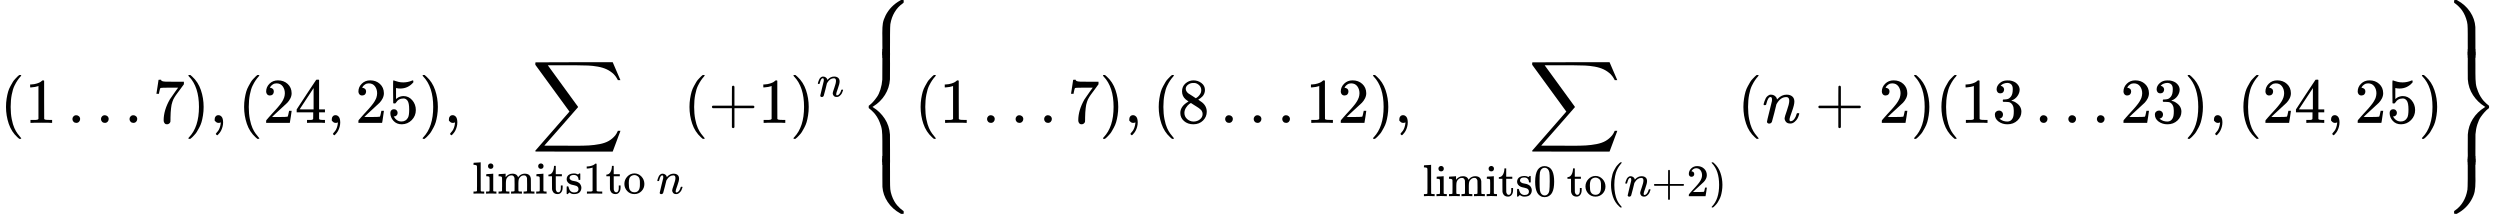
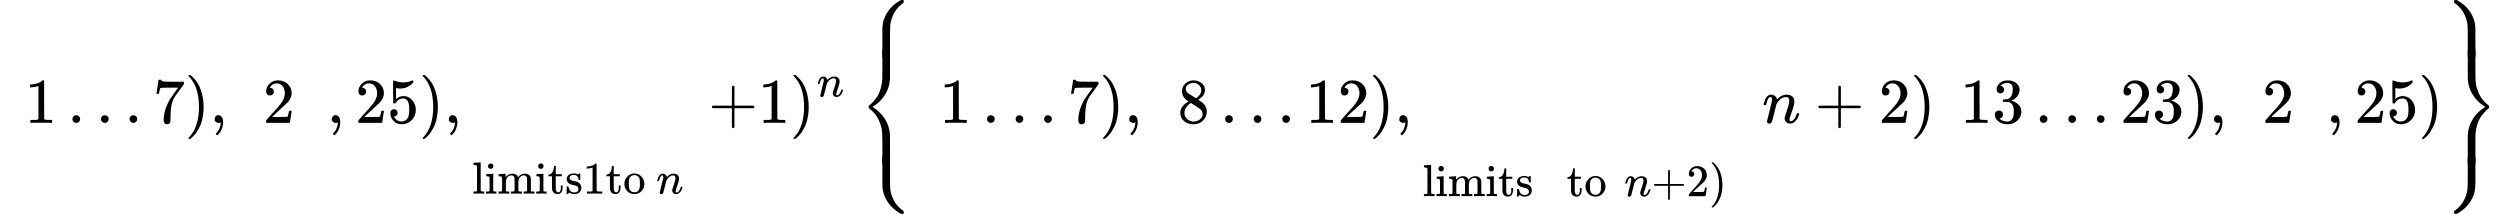
<svg xmlns="http://www.w3.org/2000/svg" xmlns:xlink="http://www.w3.org/1999/xlink" version="1.1" style="vertical-align: -3.222ex;" width="39142.5px" height="3348.2px" viewBox="0 -1924.1 39142.5 3348.2">
  <defs>
-     <path id="MJX-67-TEX-N-28" d="M94 250Q94 319 104 381T127 488T164 576T202 643T244 695T277 729T302 750H315H319Q333 750 333 741Q333 738 316 720T275 667T226 581T184 443T167 250T184 58T225 -81T274 -167T316 -220T333 -241Q333 -250 318 -250H315H302L274 -226Q180 -141 137 -14T94 250Z" />
    <path id="MJX-67-TEX-N-31" d="M213 578L200 573Q186 568 160 563T102 556H83V602H102Q149 604 189 617T245 641T273 663Q275 666 285 666Q294 666 302 660V361L303 61Q310 54 315 52T339 48T401 46H427V0H416Q395 3 257 3Q121 3 100 0H88V46H114Q136 46 152 46T177 47T193 50T201 52T207 57T213 61V578Z" />
    <path id="MJX-67-TEX-N-2026" d="M78 60Q78 84 95 102T138 120Q162 120 180 104T199 61Q199 36 182 18T139 0T96 17T78 60ZM525 60Q525 84 542 102T585 120Q609 120 627 104T646 61Q646 36 629 18T586 0T543 17T525 60ZM972 60Q972 84 989 102T1032 120Q1056 120 1074 104T1093 61Q1093 36 1076 18T1033 0T990 17T972 60Z" />
    <path id="MJX-67-TEX-N-37" d="M55 458Q56 460 72 567L88 674Q88 676 108 676H128V672Q128 662 143 655T195 646T364 644H485V605L417 512Q408 500 387 472T360 435T339 403T319 367T305 330T292 284T284 230T278 162T275 80Q275 66 275 52T274 28V19Q270 2 255 -10T221 -22Q210 -22 200 -19T179 0T168 40Q168 198 265 368Q285 400 349 489L395 552H302Q128 552 119 546Q113 543 108 522T98 479L95 458V455H55V458Z" />
    <path id="MJX-67-TEX-N-29" d="M60 749L64 750Q69 750 74 750H86L114 726Q208 641 251 514T294 250Q294 182 284 119T261 12T224 -76T186 -143T145 -194T113 -227T90 -246Q87 -249 86 -250H74Q66 -250 63 -250T58 -247T55 -238Q56 -237 66 -225Q221 -64 221 250T66 725Q56 737 55 738Q55 746 60 749Z" />
    <path id="MJX-67-TEX-N-2C" d="M78 35T78 60T94 103T137 121Q165 121 187 96T210 8Q210 -27 201 -60T180 -117T154 -158T130 -185T117 -194Q113 -194 104 -185T95 -172Q95 -168 106 -156T131 -126T157 -76T173 -3V9L172 8Q170 7 167 6T161 3T152 1T140 0Q113 0 96 17Z" />
    <path id="MJX-67-TEX-N-32" d="M109 429Q82 429 66 447T50 491Q50 562 103 614T235 666Q326 666 387 610T449 465Q449 422 429 383T381 315T301 241Q265 210 201 149L142 93L218 92Q375 92 385 97Q392 99 409 186V189H449V186Q448 183 436 95T421 3V0H50V19V31Q50 38 56 46T86 81Q115 113 136 137Q145 147 170 174T204 211T233 244T261 278T284 308T305 340T320 369T333 401T340 431T343 464Q343 527 309 573T212 619Q179 619 154 602T119 569T109 550Q109 549 114 549Q132 549 151 535T170 489Q170 464 154 447T109 429Z" />
-     <path id="MJX-67-TEX-N-34" d="M462 0Q444 3 333 3Q217 3 199 0H190V46H221Q241 46 248 46T265 48T279 53T286 61Q287 63 287 115V165H28V211L179 442Q332 674 334 675Q336 677 355 677H373L379 671V211H471V165H379V114Q379 73 379 66T385 54Q393 47 442 46H471V0H462ZM293 211V545L74 212L183 211H293Z" />
    <path id="MJX-67-TEX-N-35" d="M164 157Q164 133 148 117T109 101H102Q148 22 224 22Q294 22 326 82Q345 115 345 210Q345 313 318 349Q292 382 260 382H254Q176 382 136 314Q132 307 129 306T114 304Q97 304 95 310Q93 314 93 485V614Q93 664 98 664Q100 666 102 666Q103 666 123 658T178 642T253 634Q324 634 389 662Q397 666 402 666Q410 666 410 648V635Q328 538 205 538Q174 538 149 544L139 546V374Q158 388 169 396T205 412T256 420Q337 420 393 355T449 201Q449 109 385 44T229 -22Q148 -22 99 32T50 154Q50 178 61 192T84 210T107 214Q132 214 148 197T164 157Z" />
-     <path id="MJX-67-TEX-LO-2211" d="M60 948Q63 950 665 950H1267L1325 815Q1384 677 1388 669H1348L1341 683Q1320 724 1285 761Q1235 809 1174 838T1033 881T882 898T699 902H574H543H251L259 891Q722 258 724 252Q725 250 724 246Q721 243 460 -56L196 -356Q196 -357 407 -357Q459 -357 548 -357T676 -358Q812 -358 896 -353T1063 -332T1204 -283T1307 -196Q1328 -170 1348 -124H1388Q1388 -125 1381 -145T1356 -210T1325 -294L1267 -449L666 -450Q64 -450 61 -448Q55 -446 55 -439Q55 -437 57 -433L590 177Q590 178 557 222T452 366T322 544L56 909L55 924Q55 945 60 948Z" />
-     <path id="MJX-67-TEX-N-6C" d="M42 46H56Q95 46 103 60V68Q103 77 103 91T103 124T104 167T104 217T104 272T104 329Q104 366 104 407T104 482T104 542T103 586T103 603Q100 622 89 628T44 637H26V660Q26 683 28 683L38 684Q48 685 67 686T104 688Q121 689 141 690T171 693T182 694H185V379Q185 62 186 60Q190 52 198 49Q219 46 247 46H263V0H255L232 1Q209 2 183 2T145 3T107 3T57 1L34 0H26V46H42Z" />
+     <path id="MJX-67-TEX-N-6C" d="M42 46H56Q95 46 103 60V68Q103 77 103 91T103 124T104 167T104 217T104 272T104 329Q104 366 104 407T104 482T104 542T103 586T103 603Q100 622 89 628T44 637H26V660Q26 683 28 683L38 684Q48 685 67 686T104 688Q121 689 141 690T171 693T182 694H185V379Q185 62 186 60Q219 46 247 46H263V0H255L232 1Q209 2 183 2T145 3T107 3T57 1L34 0H26V46H42Z" />
    <path id="MJX-67-TEX-N-69" d="M69 609Q69 637 87 653T131 669Q154 667 171 652T188 609Q188 579 171 564T129 549Q104 549 87 564T69 609ZM247 0Q232 3 143 3Q132 3 106 3T56 1L34 0H26V46H42Q70 46 91 49Q100 53 102 60T104 102V205V293Q104 345 102 359T88 378Q74 385 41 385H30V408Q30 431 32 431L42 432Q52 433 70 434T106 436Q123 437 142 438T171 441T182 442H185V62Q190 52 197 50T232 46H255V0H247Z" />
    <path id="MJX-67-TEX-N-6D" d="M41 46H55Q94 46 102 60V68Q102 77 102 91T102 122T103 161T103 203Q103 234 103 269T102 328V351Q99 370 88 376T43 385H25V408Q25 431 27 431L37 432Q47 433 65 434T102 436Q119 437 138 438T167 441T178 442H181V402Q181 364 182 364T187 369T199 384T218 402T247 421T285 437Q305 442 336 442Q351 442 364 440T387 434T406 426T421 417T432 406T441 395T448 384T452 374T455 366L457 361L460 365Q463 369 466 373T475 384T488 397T503 410T523 422T546 432T572 439T603 442Q729 442 740 329Q741 322 741 190V104Q741 66 743 59T754 49Q775 46 803 46H819V0H811L788 1Q764 2 737 2T699 3Q596 3 587 0H579V46H595Q656 46 656 62Q657 64 657 200Q656 335 655 343Q649 371 635 385T611 402T585 404Q540 404 506 370Q479 343 472 315T464 232V168V108Q464 78 465 68T468 55T477 49Q498 46 526 46H542V0H534L510 1Q487 2 460 2T422 3Q319 3 310 0H302V46H318Q379 46 379 62Q380 64 380 200Q379 335 378 343Q372 371 358 385T334 402T308 404Q263 404 229 370Q202 343 195 315T187 232V168V108Q187 78 188 68T191 55T200 49Q221 46 249 46H265V0H257L234 1Q210 2 183 2T145 3Q42 3 33 0H25V46H41Z" />
    <path id="MJX-67-TEX-N-74" d="M27 422Q80 426 109 478T141 600V615H181V431H316V385H181V241Q182 116 182 100T189 68Q203 29 238 29Q282 29 292 100Q293 108 293 146V181H333V146V134Q333 57 291 17Q264 -10 221 -10Q187 -10 162 2T124 33T105 68T98 100Q97 107 97 248V385H18V422H27Z" />
    <path id="MJX-67-TEX-N-73" d="M295 316Q295 356 268 385T190 414Q154 414 128 401Q98 382 98 349Q97 344 98 336T114 312T157 287Q175 282 201 278T245 269T277 256Q294 248 310 236T342 195T359 133Q359 71 321 31T198 -10H190Q138 -10 94 26L86 19L77 10Q71 4 65 -1L54 -11H46H42Q39 -11 33 -5V74V132Q33 153 35 157T45 162H54Q66 162 70 158T75 146T82 119T101 77Q136 26 198 26Q295 26 295 104Q295 133 277 151Q257 175 194 187T111 210Q75 227 54 256T33 318Q33 357 50 384T93 424T143 442T187 447H198Q238 447 268 432L283 424L292 431Q302 440 314 448H322H326Q329 448 335 442V310L329 304H301Q295 310 295 316Z" />
    <path id="MJX-67-TEX-N-6F" d="M28 214Q28 309 93 378T250 448Q340 448 405 380T471 215Q471 120 407 55T250 -10Q153 -10 91 57T28 214ZM250 30Q372 30 372 193V225V250Q372 272 371 288T364 326T348 362T317 390T268 410Q263 411 252 411Q222 411 195 399Q152 377 139 338T126 246V226Q126 130 145 91Q177 30 250 30Z" />
    <path id="MJX-67-TEX-I-1D45B" d="M21 287Q22 293 24 303T36 341T56 388T89 425T135 442Q171 442 195 424T225 390T231 369Q231 367 232 367L243 378Q304 442 382 442Q436 442 469 415T503 336T465 179T427 52Q427 26 444 26Q450 26 453 27Q482 32 505 65T540 145Q542 153 560 153Q580 153 580 145Q580 144 576 130Q568 101 554 73T508 17T439 -10Q392 -10 371 17T350 73Q350 92 386 193T423 345Q423 404 379 404H374Q288 404 229 303L222 291L189 157Q156 26 151 16Q138 -11 108 -11Q95 -11 87 -5T76 7T74 17Q74 30 112 180T152 343Q153 348 153 366Q153 405 129 405Q91 405 66 305Q60 285 60 284Q58 278 41 278H27Q21 284 21 287Z" />
    <path id="MJX-67-TEX-N-2B" d="M56 237T56 250T70 270H369V420L370 570Q380 583 389 583Q402 583 409 568V270H707Q722 262 722 250T707 230H409V-68Q401 -82 391 -82H389H387Q375 -82 369 -68V230H70Q56 237 56 250Z" />
    <path id="MJX-67-TEX-S4-23A7" d="M712 899L718 893V876V865Q718 854 704 846Q627 793 577 710T510 525Q510 524 509 521Q505 493 504 349Q504 345 504 334Q504 277 504 240Q504 -2 503 -4Q502 -8 494 -9T444 -10Q392 -10 390 -9Q387 -8 386 -5Q384 5 384 230Q384 262 384 312T383 382Q383 481 392 535T434 656Q510 806 664 892L677 899H712Z" />
    <path id="MJX-67-TEX-S4-23A9" d="M718 -893L712 -899H677L666 -893Q542 -825 468 -714T385 -476Q384 -466 384 -282Q384 3 385 5L389 9Q392 10 444 10Q486 10 494 9T503 4Q504 2 504 -239V-310V-366Q504 -470 508 -513T530 -609Q546 -657 569 -698T617 -767T661 -812T699 -843T717 -856T718 -876V-893Z" />
    <path id="MJX-67-TEX-S4-23A8" d="M389 1159Q391 1160 455 1160Q496 1160 498 1159Q501 1158 502 1155Q504 1145 504 924Q504 691 503 682Q494 549 425 439T243 259L229 250L243 241Q349 175 421 66T503 -182Q504 -191 504 -424Q504 -600 504 -629T499 -659H498Q496 -660 444 -660T390 -659Q387 -658 386 -655Q384 -645 384 -425V-282Q384 -176 377 -116T342 10Q325 54 301 92T255 155T214 196T183 222T171 232Q170 233 170 250T171 268Q171 269 191 284T240 331T300 407T354 524T383 679Q384 691 384 925Q384 1152 385 1155L389 1159Z" />
    <path id="MJX-67-TEX-S4-23AA" d="M384 150V266Q384 304 389 309Q391 310 455 310Q496 310 498 309Q502 308 503 298Q504 283 504 150Q504 32 504 12T499 -9H498Q496 -10 444 -10T390 -9Q386 -8 385 2Q384 17 384 150Z" />
    <path id="MJX-67-TEX-N-38" d="M70 417T70 494T124 618T248 666Q319 666 374 624T429 515Q429 485 418 459T392 417T361 389T335 371T324 363L338 354Q352 344 366 334T382 323Q457 264 457 174Q457 95 399 37T249 -22Q159 -22 101 29T43 155Q43 263 172 335L154 348Q133 361 127 368Q70 417 70 494ZM286 386L292 390Q298 394 301 396T311 403T323 413T334 425T345 438T355 454T364 471T369 491T371 513Q371 556 342 586T275 624Q268 625 242 625Q201 625 165 599T128 534Q128 511 141 492T167 463T217 431Q224 426 228 424L286 386ZM250 21Q308 21 350 55T392 137Q392 154 387 169T375 194T353 216T330 234T301 253T274 270Q260 279 244 289T218 306L210 311Q204 311 181 294T133 239T107 157Q107 98 150 60T250 21Z" />
-     <path id="MJX-67-TEX-N-30" d="M96 585Q152 666 249 666Q297 666 345 640T423 548Q460 465 460 320Q460 165 417 83Q397 41 362 16T301 -15T250 -22Q224 -22 198 -16T137 16T82 83Q39 165 39 320Q39 494 96 585ZM321 597Q291 629 250 629Q208 629 178 597Q153 571 145 525T137 333Q137 175 145 125T181 46Q209 16 250 16Q290 16 318 46Q347 76 354 130T362 333Q362 478 354 524T321 597Z" />
    <path id="MJX-67-TEX-N-33" d="M127 463Q100 463 85 480T69 524Q69 579 117 622T233 665Q268 665 277 664Q351 652 390 611T430 522Q430 470 396 421T302 350L299 348Q299 347 308 345T337 336T375 315Q457 262 457 175Q457 96 395 37T238 -22Q158 -22 100 21T42 130Q42 158 60 175T105 193Q133 193 151 175T169 130Q169 119 166 110T159 94T148 82T136 74T126 70T118 67L114 66Q165 21 238 21Q293 21 321 74Q338 107 338 175V195Q338 290 274 322Q259 328 213 329L171 330L168 332Q166 335 166 348Q166 366 174 366Q202 366 232 371Q266 376 294 413T322 525V533Q322 590 287 612Q265 626 240 626Q208 626 181 615T143 592T132 580H135Q138 579 143 578T153 573T165 566T175 555T183 540T186 520Q186 498 172 481T127 463Z" />
    <path id="MJX-67-TEX-S4-23AB" d="M170 875Q170 892 172 895T189 899H194H211L222 893Q345 826 420 715T503 476Q504 467 504 230Q504 51 504 21T499 -9H498Q496 -10 444 -10Q402 -10 394 -9T385 -4Q384 -2 384 240V311V366Q384 469 380 513T358 609Q342 657 319 698T271 767T227 812T189 843T171 856T170 875Z" />
    <path id="MJX-67-TEX-S4-23AD" d="M384 -239V-57Q384 4 389 9Q391 10 455 10Q496 10 498 9Q501 8 502 5Q504 -5 504 -230Q504 -261 504 -311T505 -381Q505 -486 492 -551T435 -691Q357 -820 222 -893L211 -899H195Q176 -899 173 -896T170 -874Q170 -858 171 -855T184 -846Q262 -793 312 -709T378 -525Q378 -524 379 -522Q383 -493 384 -351Q384 -345 384 -334Q384 -276 384 -239Z" />
    <path id="MJX-67-TEX-S4-23AC" d="M389 1159Q391 1160 455 1160Q496 1160 498 1159Q501 1158 502 1155Q504 1145 504 925V782Q504 676 511 616T546 490Q563 446 587 408T633 345T674 304T705 278T717 268Q718 267 718 250T717 232Q717 231 697 216T648 169T588 93T534 -24T505 -179Q504 -191 504 -425Q504 -600 504 -629T499 -659H498Q496 -660 444 -660T390 -659Q387 -658 386 -655Q384 -645 384 -424Q384 -191 385 -182Q394 -49 463 61T645 241L659 250L645 259Q539 325 467 434T385 682Q384 692 384 873Q384 1153 385 1155L389 1159Z" />
  </defs>
  <g stroke="currentColor" fill="currentColor" stroke-width="0" transform="scale(1,-1)">
    <g>
      <g>
        <use xlink:href="#MJX-67-TEX-N-28" />
      </g>
      <g transform="translate(389,0)">
        <use xlink:href="#MJX-67-TEX-N-31" />
      </g>
      <g transform="translate(1055.7,0)">
        <use xlink:href="#MJX-67-TEX-N-2026" />
      </g>
      <g transform="translate(2394.3,0)">
        <use xlink:href="#MJX-67-TEX-N-37" />
      </g>
      <g transform="translate(2894.3,0)">
        <use xlink:href="#MJX-67-TEX-N-29" />
      </g>
      <g transform="translate(3283.3,0)">
        <use xlink:href="#MJX-67-TEX-N-2C" />
      </g>
      <g transform="translate(3728,0)">
        <use xlink:href="#MJX-67-TEX-N-28" />
      </g>
      <g transform="translate(4117,0)">
        <use xlink:href="#MJX-67-TEX-N-32" />
        <use xlink:href="#MJX-67-TEX-N-34" transform="translate(500,0)" />
      </g>
      <g transform="translate(5117,0)">
        <use xlink:href="#MJX-67-TEX-N-2C" />
      </g>
      <g transform="translate(5561.7,0)">
        <use xlink:href="#MJX-67-TEX-N-32" />
        <use xlink:href="#MJX-67-TEX-N-35" transform="translate(500,0)" />
      </g>
      <g transform="translate(6561.7,0)">
        <use xlink:href="#MJX-67-TEX-N-29" />
      </g>
      <g transform="translate(6950.7,0)">
        <use xlink:href="#MJX-67-TEX-N-2C" />
      </g>
      <g transform="translate(7395.3,0)">
        <g transform="translate(930.9,0)">
          <use xlink:href="#MJX-67-TEX-LO-2211" />
        </g>
        <g transform="translate(0,-1107.7) scale(0.707)">
          <g>
            <use xlink:href="#MJX-67-TEX-N-6C" />
            <use xlink:href="#MJX-67-TEX-N-69" transform="translate(278,0)" />
            <use xlink:href="#MJX-67-TEX-N-6D" transform="translate(556,0)" />
            <use xlink:href="#MJX-67-TEX-N-69" transform="translate(1389,0)" />
            <use xlink:href="#MJX-67-TEX-N-74" transform="translate(1667,0)" />
            <use xlink:href="#MJX-67-TEX-N-73" transform="translate(2056,0)" />
          </g>
          <g transform="translate(2450,0)">
            <use xlink:href="#MJX-67-TEX-N-31" />
          </g>
          <g transform="translate(2950,0)">
            <use xlink:href="#MJX-67-TEX-N-74" />
            <use xlink:href="#MJX-67-TEX-N-6F" transform="translate(389,0)" />
          </g>
          <g transform="translate(3839,0) scale(1.414)">
            <g />
          </g>
          <g transform="translate(4075.2,0)">
            <use xlink:href="#MJX-67-TEX-I-1D45B" />
          </g>
        </g>
      </g>
      <g transform="translate(10701.2,0)">
        <use xlink:href="#MJX-67-TEX-N-28" />
      </g>
      <g transform="translate(11090.2,0)">
        <use xlink:href="#MJX-67-TEX-N-2B" />
      </g>
      <g transform="translate(11868.2,0)">
        <use xlink:href="#MJX-67-TEX-N-31" />
      </g>
      <g transform="translate(12368.2,0)">
        <g>
          <use xlink:href="#MJX-67-TEX-N-29" />
        </g>
        <g transform="translate(422,413) scale(0.707)">
          <g>
            <use xlink:href="#MJX-67-TEX-I-1D45B" />
          </g>
        </g>
      </g>
      <g transform="translate(13431.1,0)">
        <g>
          <use xlink:href="#MJX-67-TEX-S4-23A7" transform="translate(0,1025.1)" />
          <use xlink:href="#MJX-67-TEX-S4-23A9" transform="translate(0,-525.1)" />
          <use xlink:href="#MJX-67-TEX-S4-23A8" transform="translate(0,0)" />
          <svg width="889" height="55.1" y="1060" x="0" viewBox="0 9.7 889 55.1">
            <use xlink:href="#MJX-67-TEX-S4-23AA" transform="scale(1,0.271)" />
          </svg>
          <svg width="889" height="55.1" y="-615.1" x="0" viewBox="0 9.7 889 55.1">
            <use xlink:href="#MJX-67-TEX-S4-23AA" transform="scale(1,0.271)" />
          </svg>
        </g>
        <g transform="translate(889,0)">
          <use xlink:href="#MJX-67-TEX-N-28" />
        </g>
        <g transform="translate(1278,0)">
          <use xlink:href="#MJX-67-TEX-N-31" />
        </g>
        <g transform="translate(1944.7,0)">
          <use xlink:href="#MJX-67-TEX-N-2026" />
        </g>
        <g transform="translate(3283.3,0)">
          <use xlink:href="#MJX-67-TEX-N-37" />
        </g>
        <g transform="translate(3783.3,0)">
          <use xlink:href="#MJX-67-TEX-N-29" />
        </g>
        <g transform="translate(4172.3,0)">
          <use xlink:href="#MJX-67-TEX-N-2C" />
        </g>
        <g transform="translate(4617,0)">
          <use xlink:href="#MJX-67-TEX-N-28" />
        </g>
        <g transform="translate(5006,0)">
          <use xlink:href="#MJX-67-TEX-N-38" />
        </g>
        <g transform="translate(5672.7,0)">
          <use xlink:href="#MJX-67-TEX-N-2026" />
        </g>
        <g transform="translate(7011.3,0)">
          <use xlink:href="#MJX-67-TEX-N-31" />
          <use xlink:href="#MJX-67-TEX-N-32" transform="translate(500,0)" />
        </g>
        <g transform="translate(8011.3,0)">
          <use xlink:href="#MJX-67-TEX-N-29" />
        </g>
        <g transform="translate(8400.3,0)">
          <use xlink:href="#MJX-67-TEX-N-2C" />
        </g>
        <g transform="translate(8845,0)">
          <g transform="translate(1657.8,0)">
            <use xlink:href="#MJX-67-TEX-LO-2211" />
          </g>
          <g transform="translate(0,-1147.3) scale(0.707)">
            <g>
              <use xlink:href="#MJX-67-TEX-N-6C" />
              <use xlink:href="#MJX-67-TEX-N-69" transform="translate(278,0)" />
              <use xlink:href="#MJX-67-TEX-N-6D" transform="translate(556,0)" />
              <use xlink:href="#MJX-67-TEX-N-69" transform="translate(1389,0)" />
              <use xlink:href="#MJX-67-TEX-N-74" transform="translate(1667,0)" />
              <use xlink:href="#MJX-67-TEX-N-73" transform="translate(2056,0)" />
            </g>
            <g transform="translate(2450,0)">
              <use xlink:href="#MJX-67-TEX-N-30" />
            </g>
            <g transform="translate(2950,0) scale(1.414)">
              <g />
            </g>
            <g transform="translate(3186.2,0)">
              <use xlink:href="#MJX-67-TEX-N-74" />
              <use xlink:href="#MJX-67-TEX-N-6F" transform="translate(389,0)" />
            </g>
            <g transform="translate(4075.2,0)">
              <use xlink:href="#MJX-67-TEX-N-28" />
            </g>
            <g transform="translate(4464.2,0)">
              <use xlink:href="#MJX-67-TEX-I-1D45B" />
            </g>
            <g transform="translate(5064.2,0)">
              <use xlink:href="#MJX-67-TEX-N-2B" />
            </g>
            <g transform="translate(5842.2,0)">
              <use xlink:href="#MJX-67-TEX-N-32" />
            </g>
            <g transform="translate(6342.2,0)">
              <use xlink:href="#MJX-67-TEX-N-29" />
            </g>
          </g>
        </g>
        <g transform="translate(13771.3,0)">
          <g>
            <use xlink:href="#MJX-67-TEX-N-28" />
          </g>
          <g transform="translate(389,0)">
            <use xlink:href="#MJX-67-TEX-I-1D45B" />
          </g>
          <g transform="translate(1211.2,0)">
            <use xlink:href="#MJX-67-TEX-N-2B" />
          </g>
          <g transform="translate(2211.4,0)">
            <use xlink:href="#MJX-67-TEX-N-32" />
          </g>
          <g transform="translate(2711.4,0)">
            <use xlink:href="#MJX-67-TEX-N-29" />
          </g>
          <g transform="translate(3100.4,0)">
            <use xlink:href="#MJX-67-TEX-N-28" />
          </g>
          <g transform="translate(3489.4,0)">
            <use xlink:href="#MJX-67-TEX-N-31" />
            <use xlink:href="#MJX-67-TEX-N-33" transform="translate(500,0)" />
          </g>
          <g transform="translate(4656.1,0)">
            <use xlink:href="#MJX-67-TEX-N-2026" />
          </g>
          <g transform="translate(5994.8,0)">
            <use xlink:href="#MJX-67-TEX-N-32" />
            <use xlink:href="#MJX-67-TEX-N-33" transform="translate(500,0)" />
          </g>
          <g transform="translate(6994.8,0)">
            <use xlink:href="#MJX-67-TEX-N-29" />
          </g>
          <g transform="translate(7383.8,0)">
            <use xlink:href="#MJX-67-TEX-N-2C" />
          </g>
          <g transform="translate(7828.4,0)">
            <use xlink:href="#MJX-67-TEX-N-28" />
          </g>
          <g transform="translate(8217.4,0)">
            <use xlink:href="#MJX-67-TEX-N-32" />
            <use xlink:href="#MJX-67-TEX-N-34" transform="translate(500,0)" />
          </g>
          <g transform="translate(9217.4,0)">
            <use xlink:href="#MJX-67-TEX-N-2C" />
          </g>
          <g transform="translate(9662.1,0)">
            <use xlink:href="#MJX-67-TEX-N-32" />
            <use xlink:href="#MJX-67-TEX-N-35" transform="translate(500,0)" />
          </g>
          <g transform="translate(10662.1,0)">
            <use xlink:href="#MJX-67-TEX-N-29" />
          </g>
        </g>
        <g transform="translate(24822.4,0)">
          <use xlink:href="#MJX-67-TEX-S4-23AB" transform="translate(0,1025.1)" />
          <use xlink:href="#MJX-67-TEX-S4-23AD" transform="translate(0,-525.1)" />
          <use xlink:href="#MJX-67-TEX-S4-23AC" transform="translate(0,0)" />
          <svg width="889" height="55.1" y="1060" x="0" viewBox="0 9.7 889 55.1">
            <use xlink:href="#MJX-67-TEX-S4-23AA" transform="scale(1,0.271)" />
          </svg>
          <svg width="889" height="55.1" y="-615.1" x="0" viewBox="0 9.7 889 55.1">
            <use xlink:href="#MJX-67-TEX-S4-23AA" transform="scale(1,0.271)" />
          </svg>
        </g>
      </g>
    </g>
  </g>
</svg>